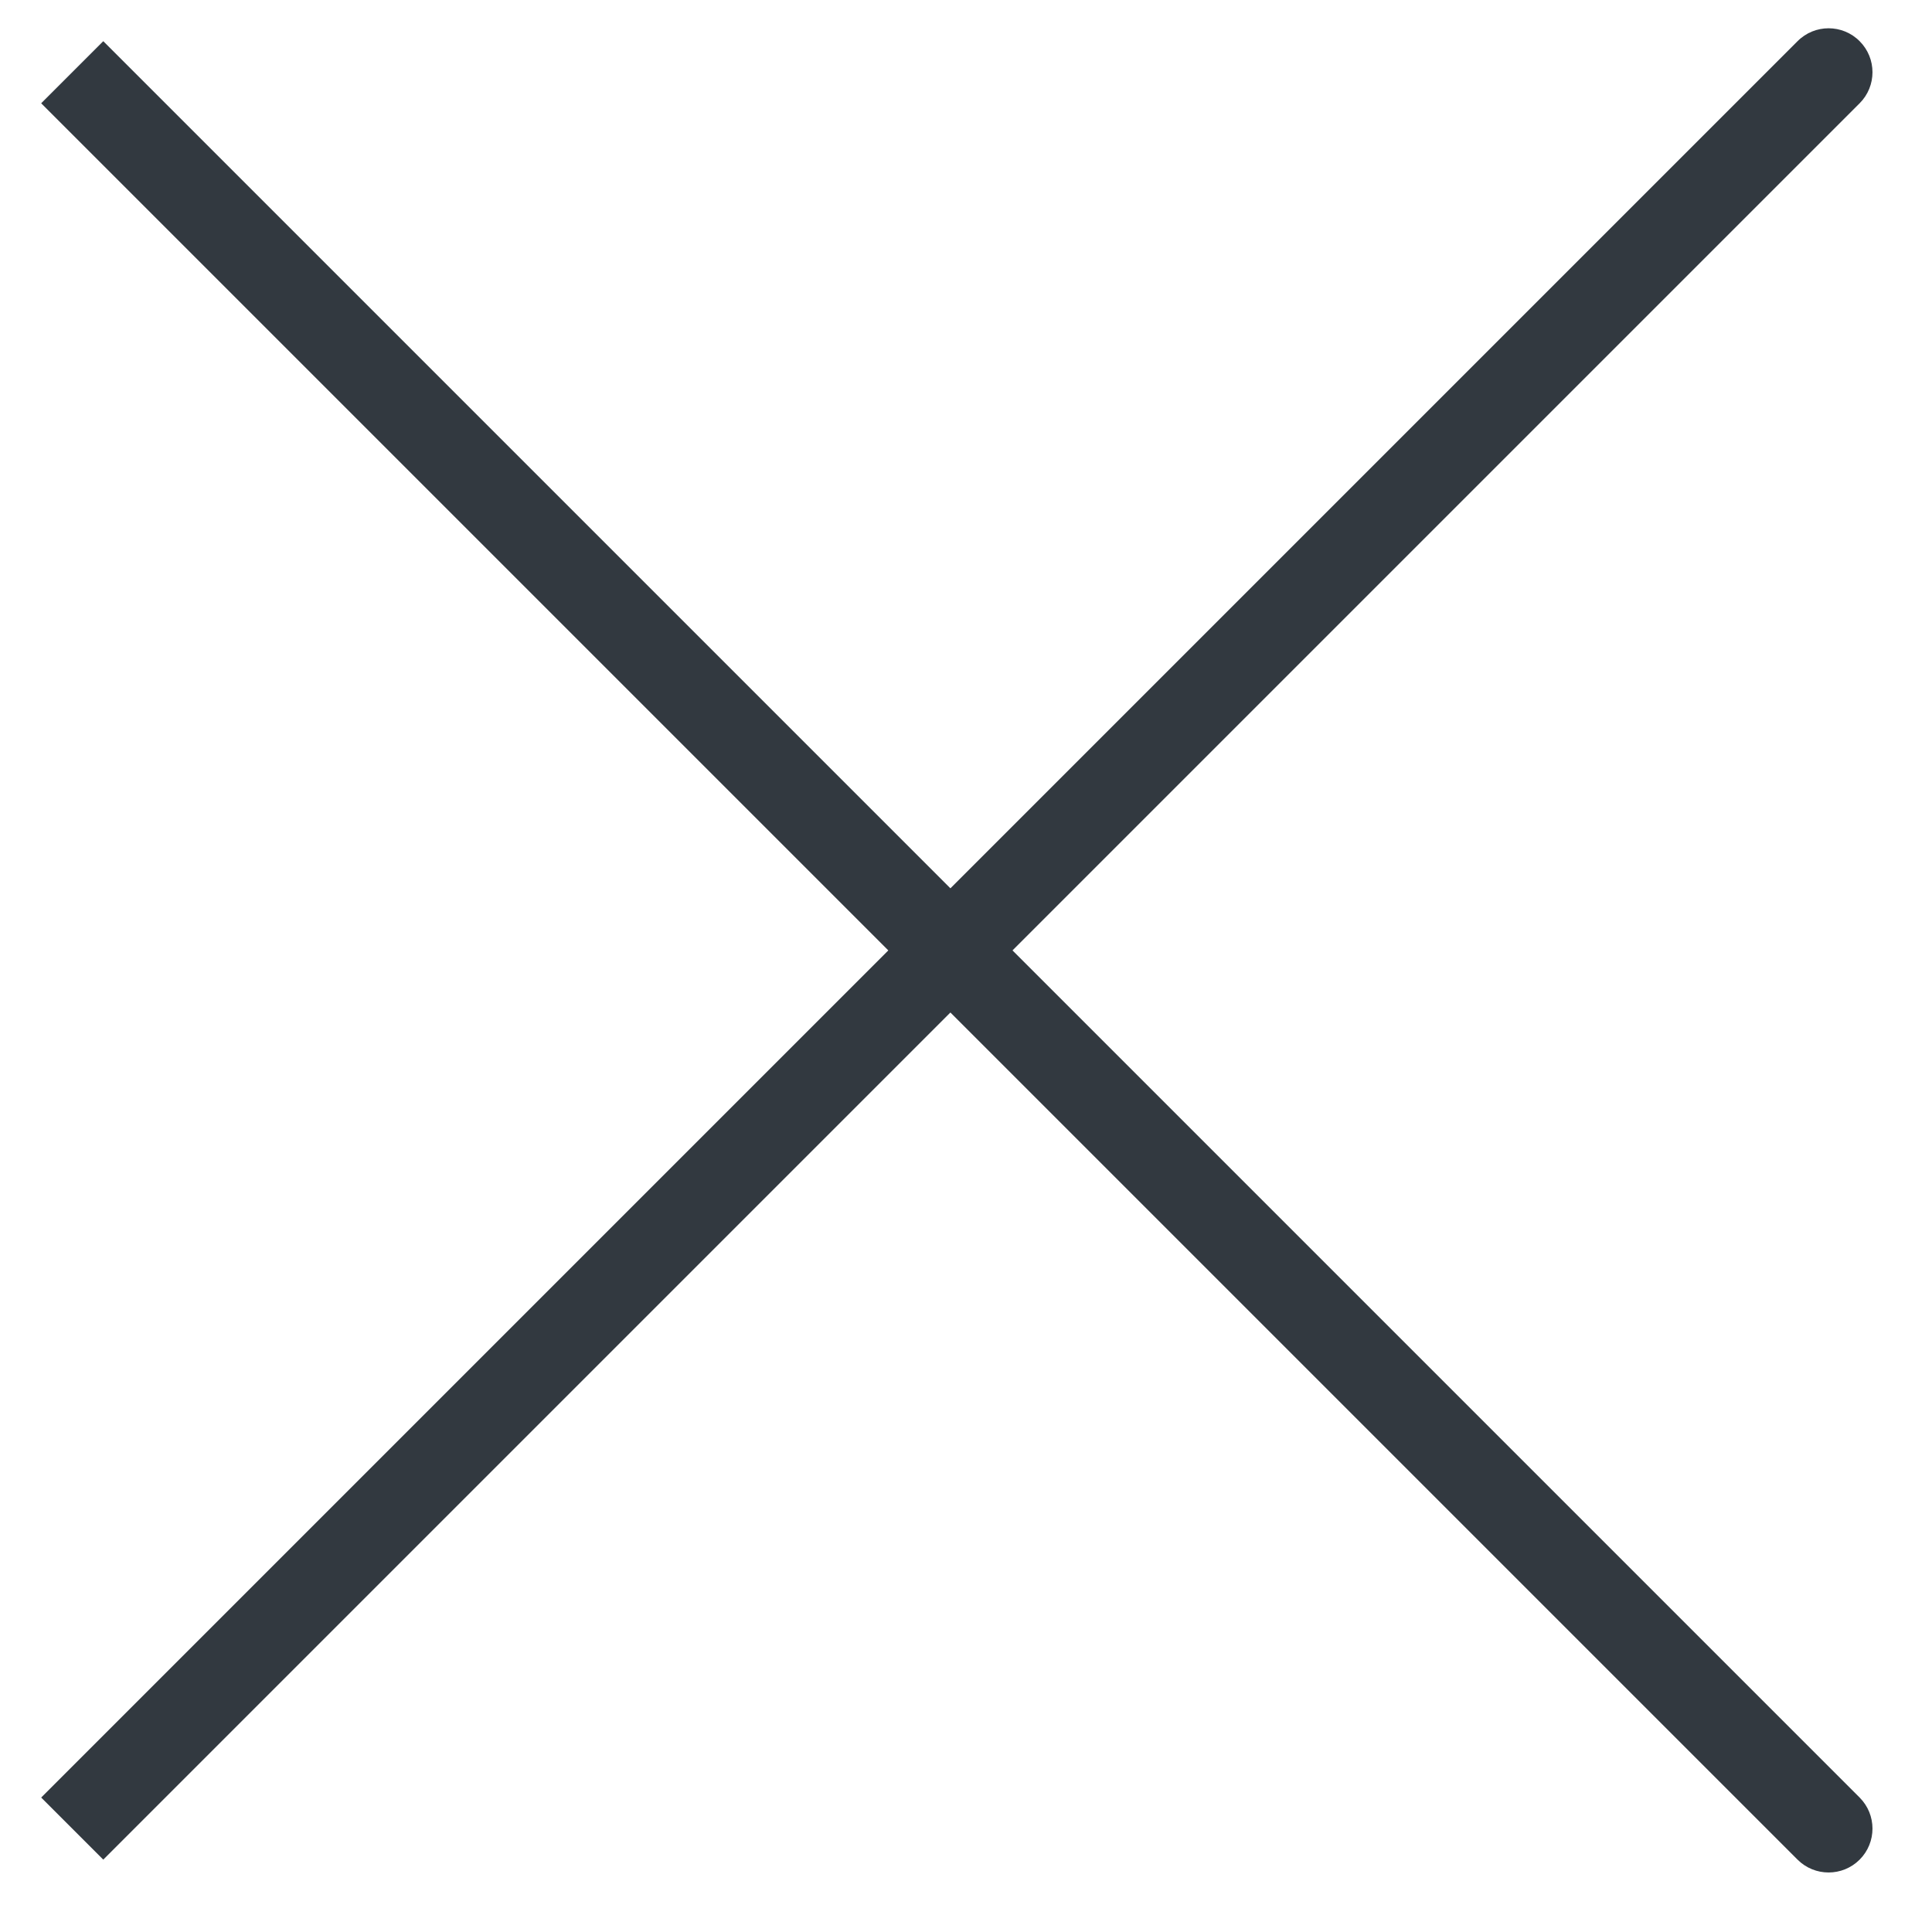
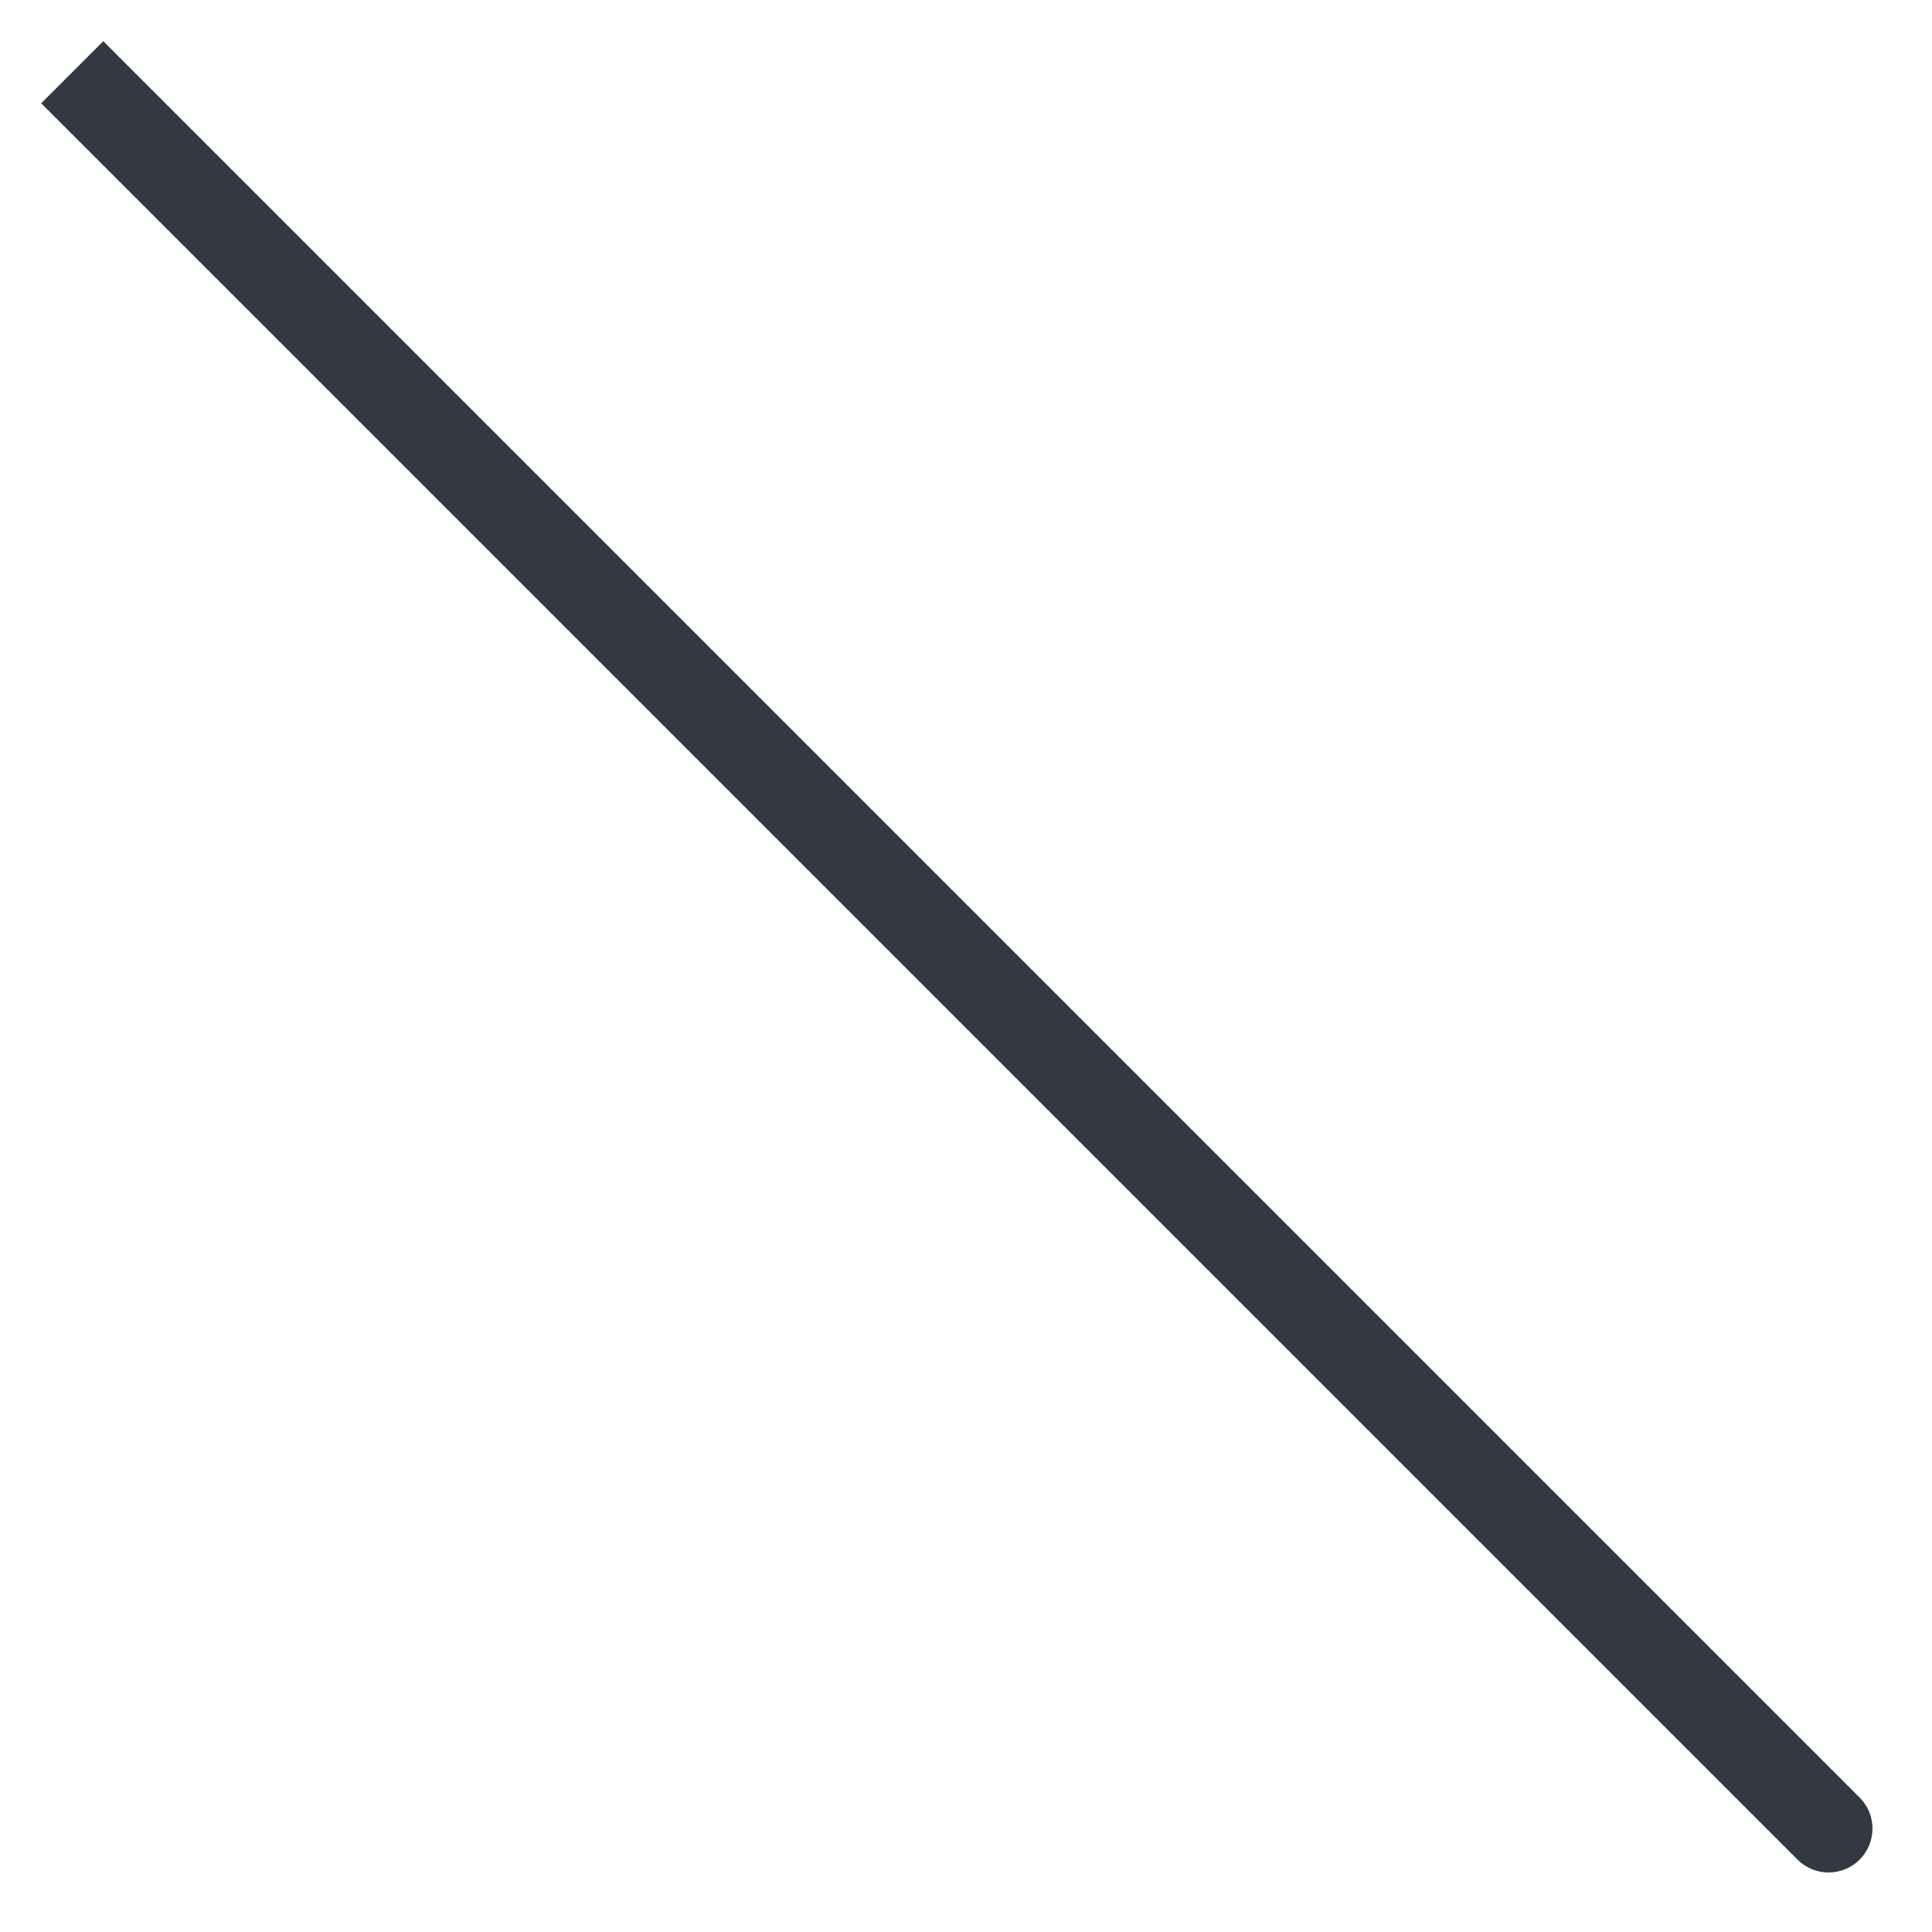
<svg xmlns="http://www.w3.org/2000/svg" width="22" height="22" viewBox="0 0 22 22" fill="none">
  <path d="M20.469 21.176C20.664 21.371 20.981 21.371 21.176 21.176C21.371 20.981 21.371 20.664 21.176 20.469L20.469 21.176ZM0.469 1.176L20.469 21.176L21.176 20.469L1.176 0.469L0.469 1.176Z" fill="#323940" />
-   <path d="M20.469 0.469C20.664 0.273 20.981 0.273 21.176 0.469C21.371 0.664 21.371 0.981 21.176 1.176L20.469 0.469ZM21.176 1.176L1.176 21.176L0.469 20.469L20.469 0.469L21.176 1.176Z" fill="#323940" />
</svg>